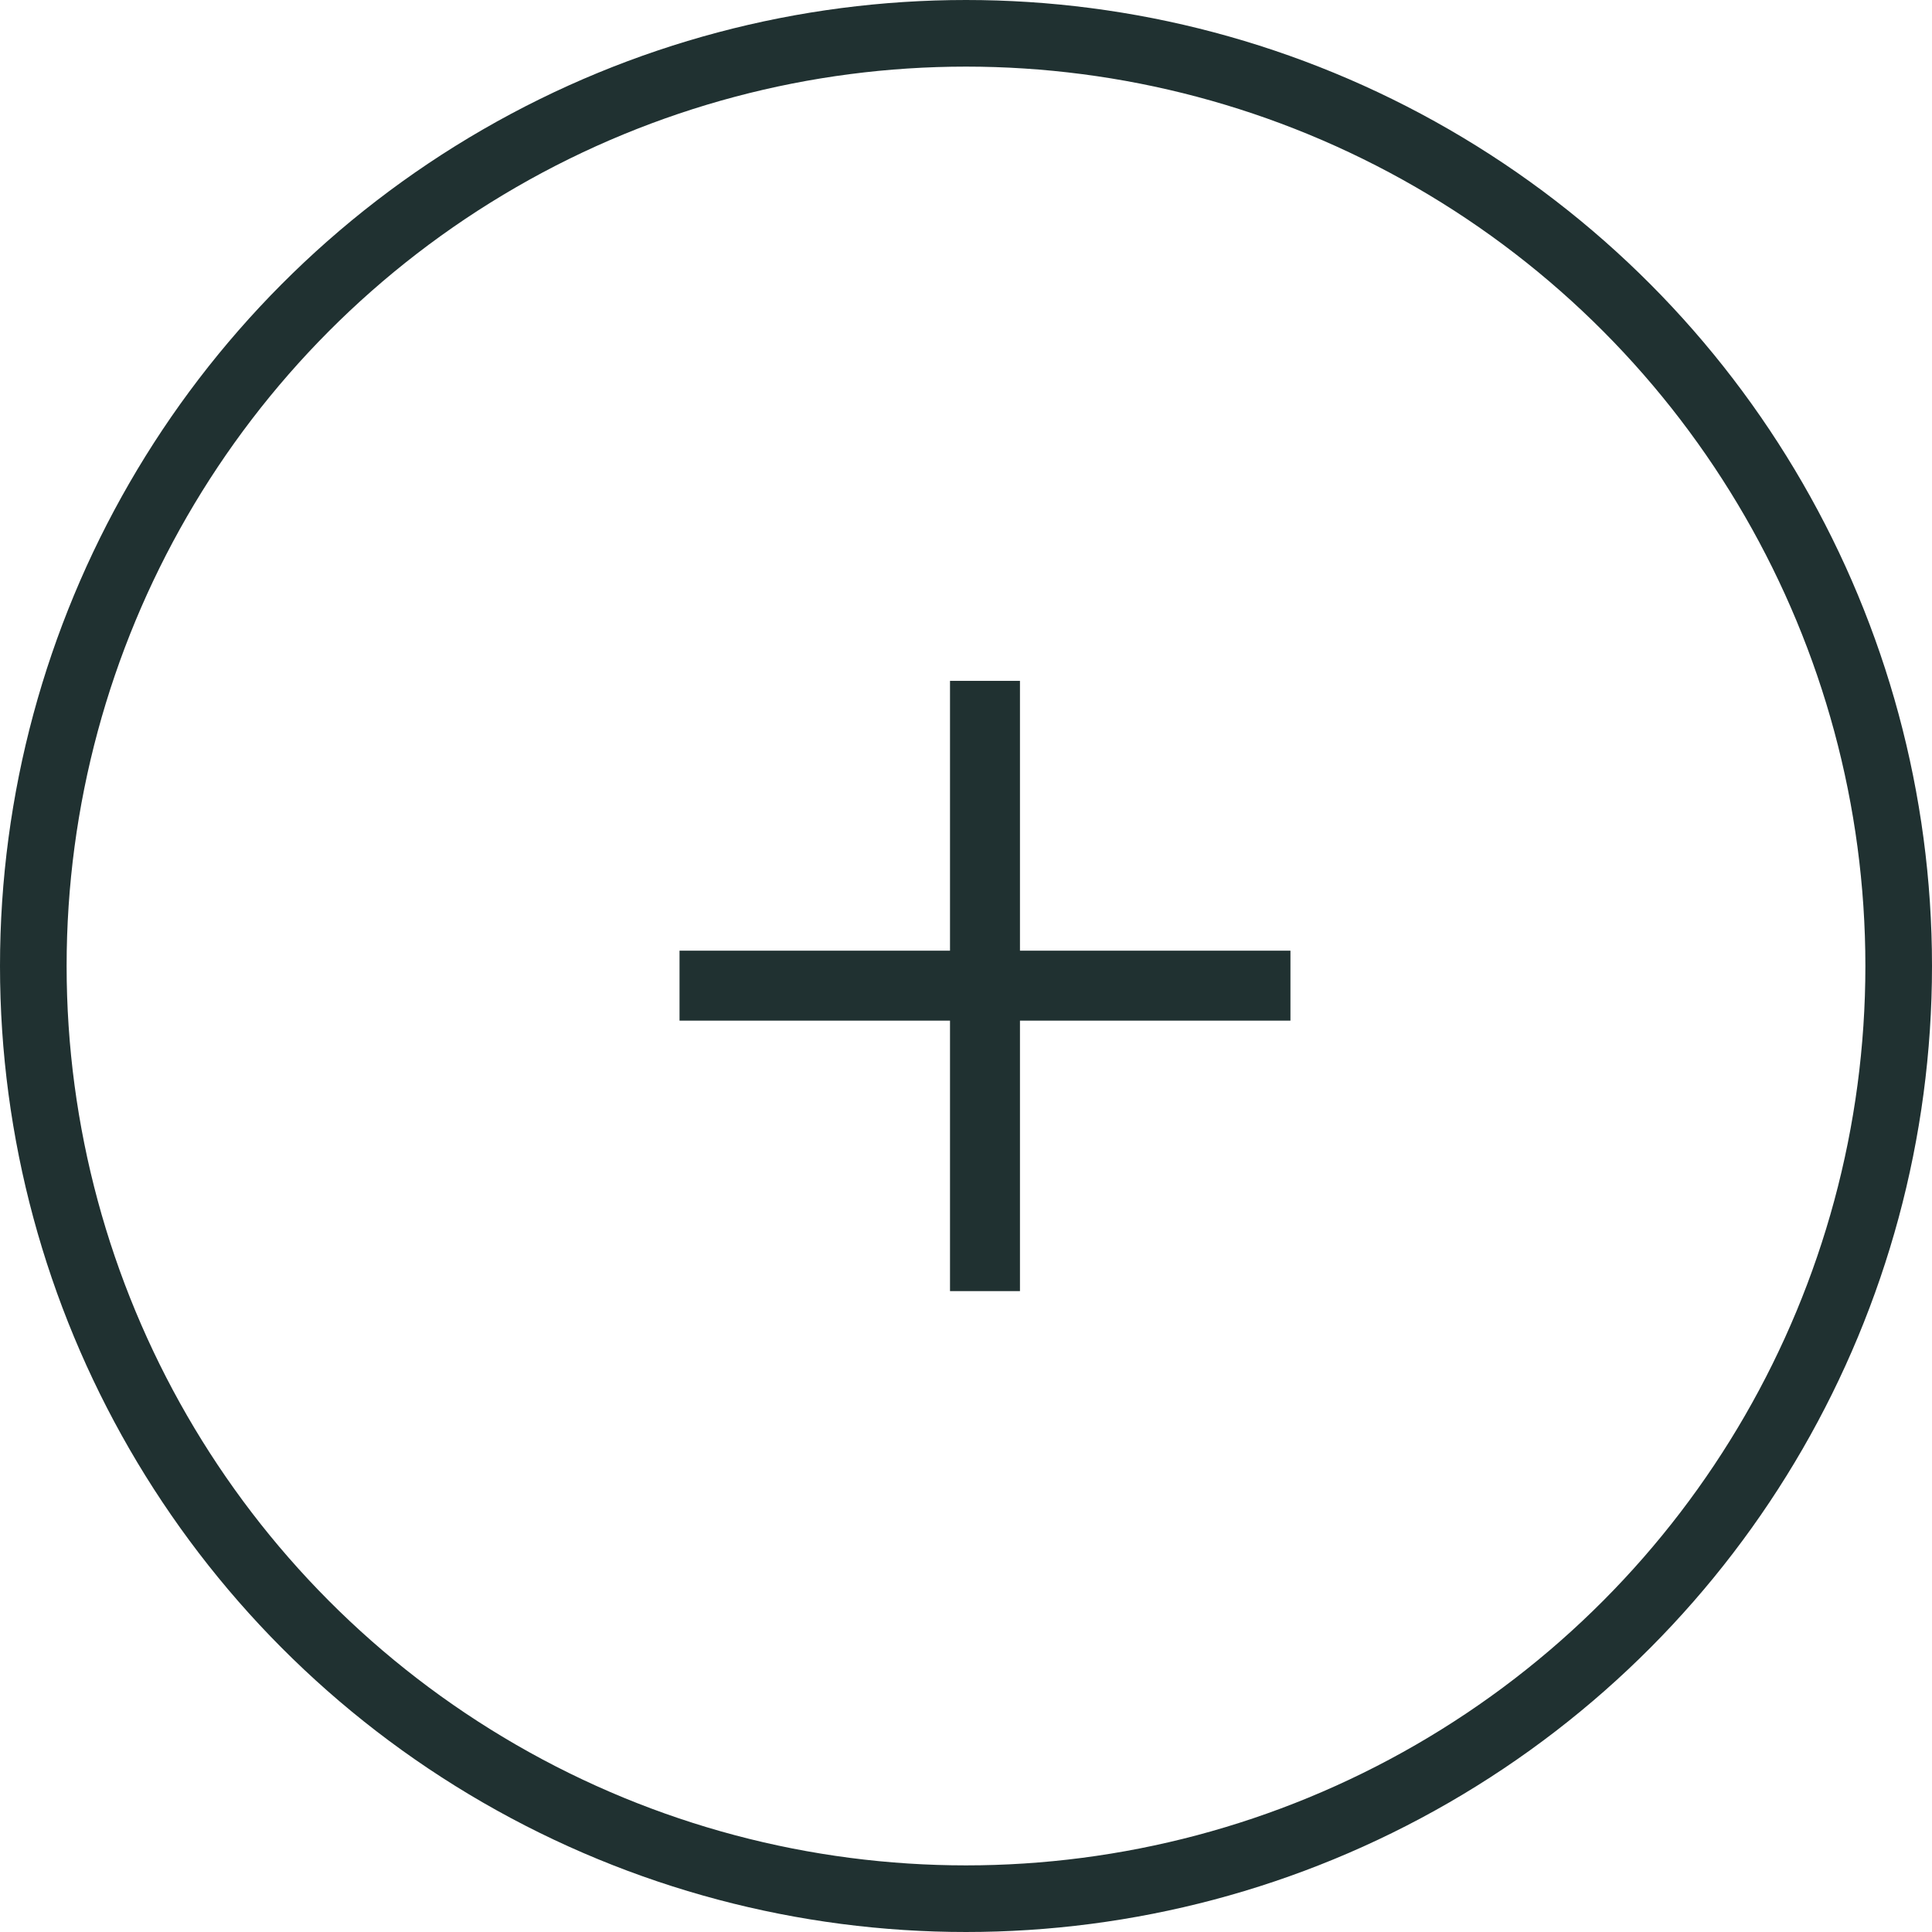
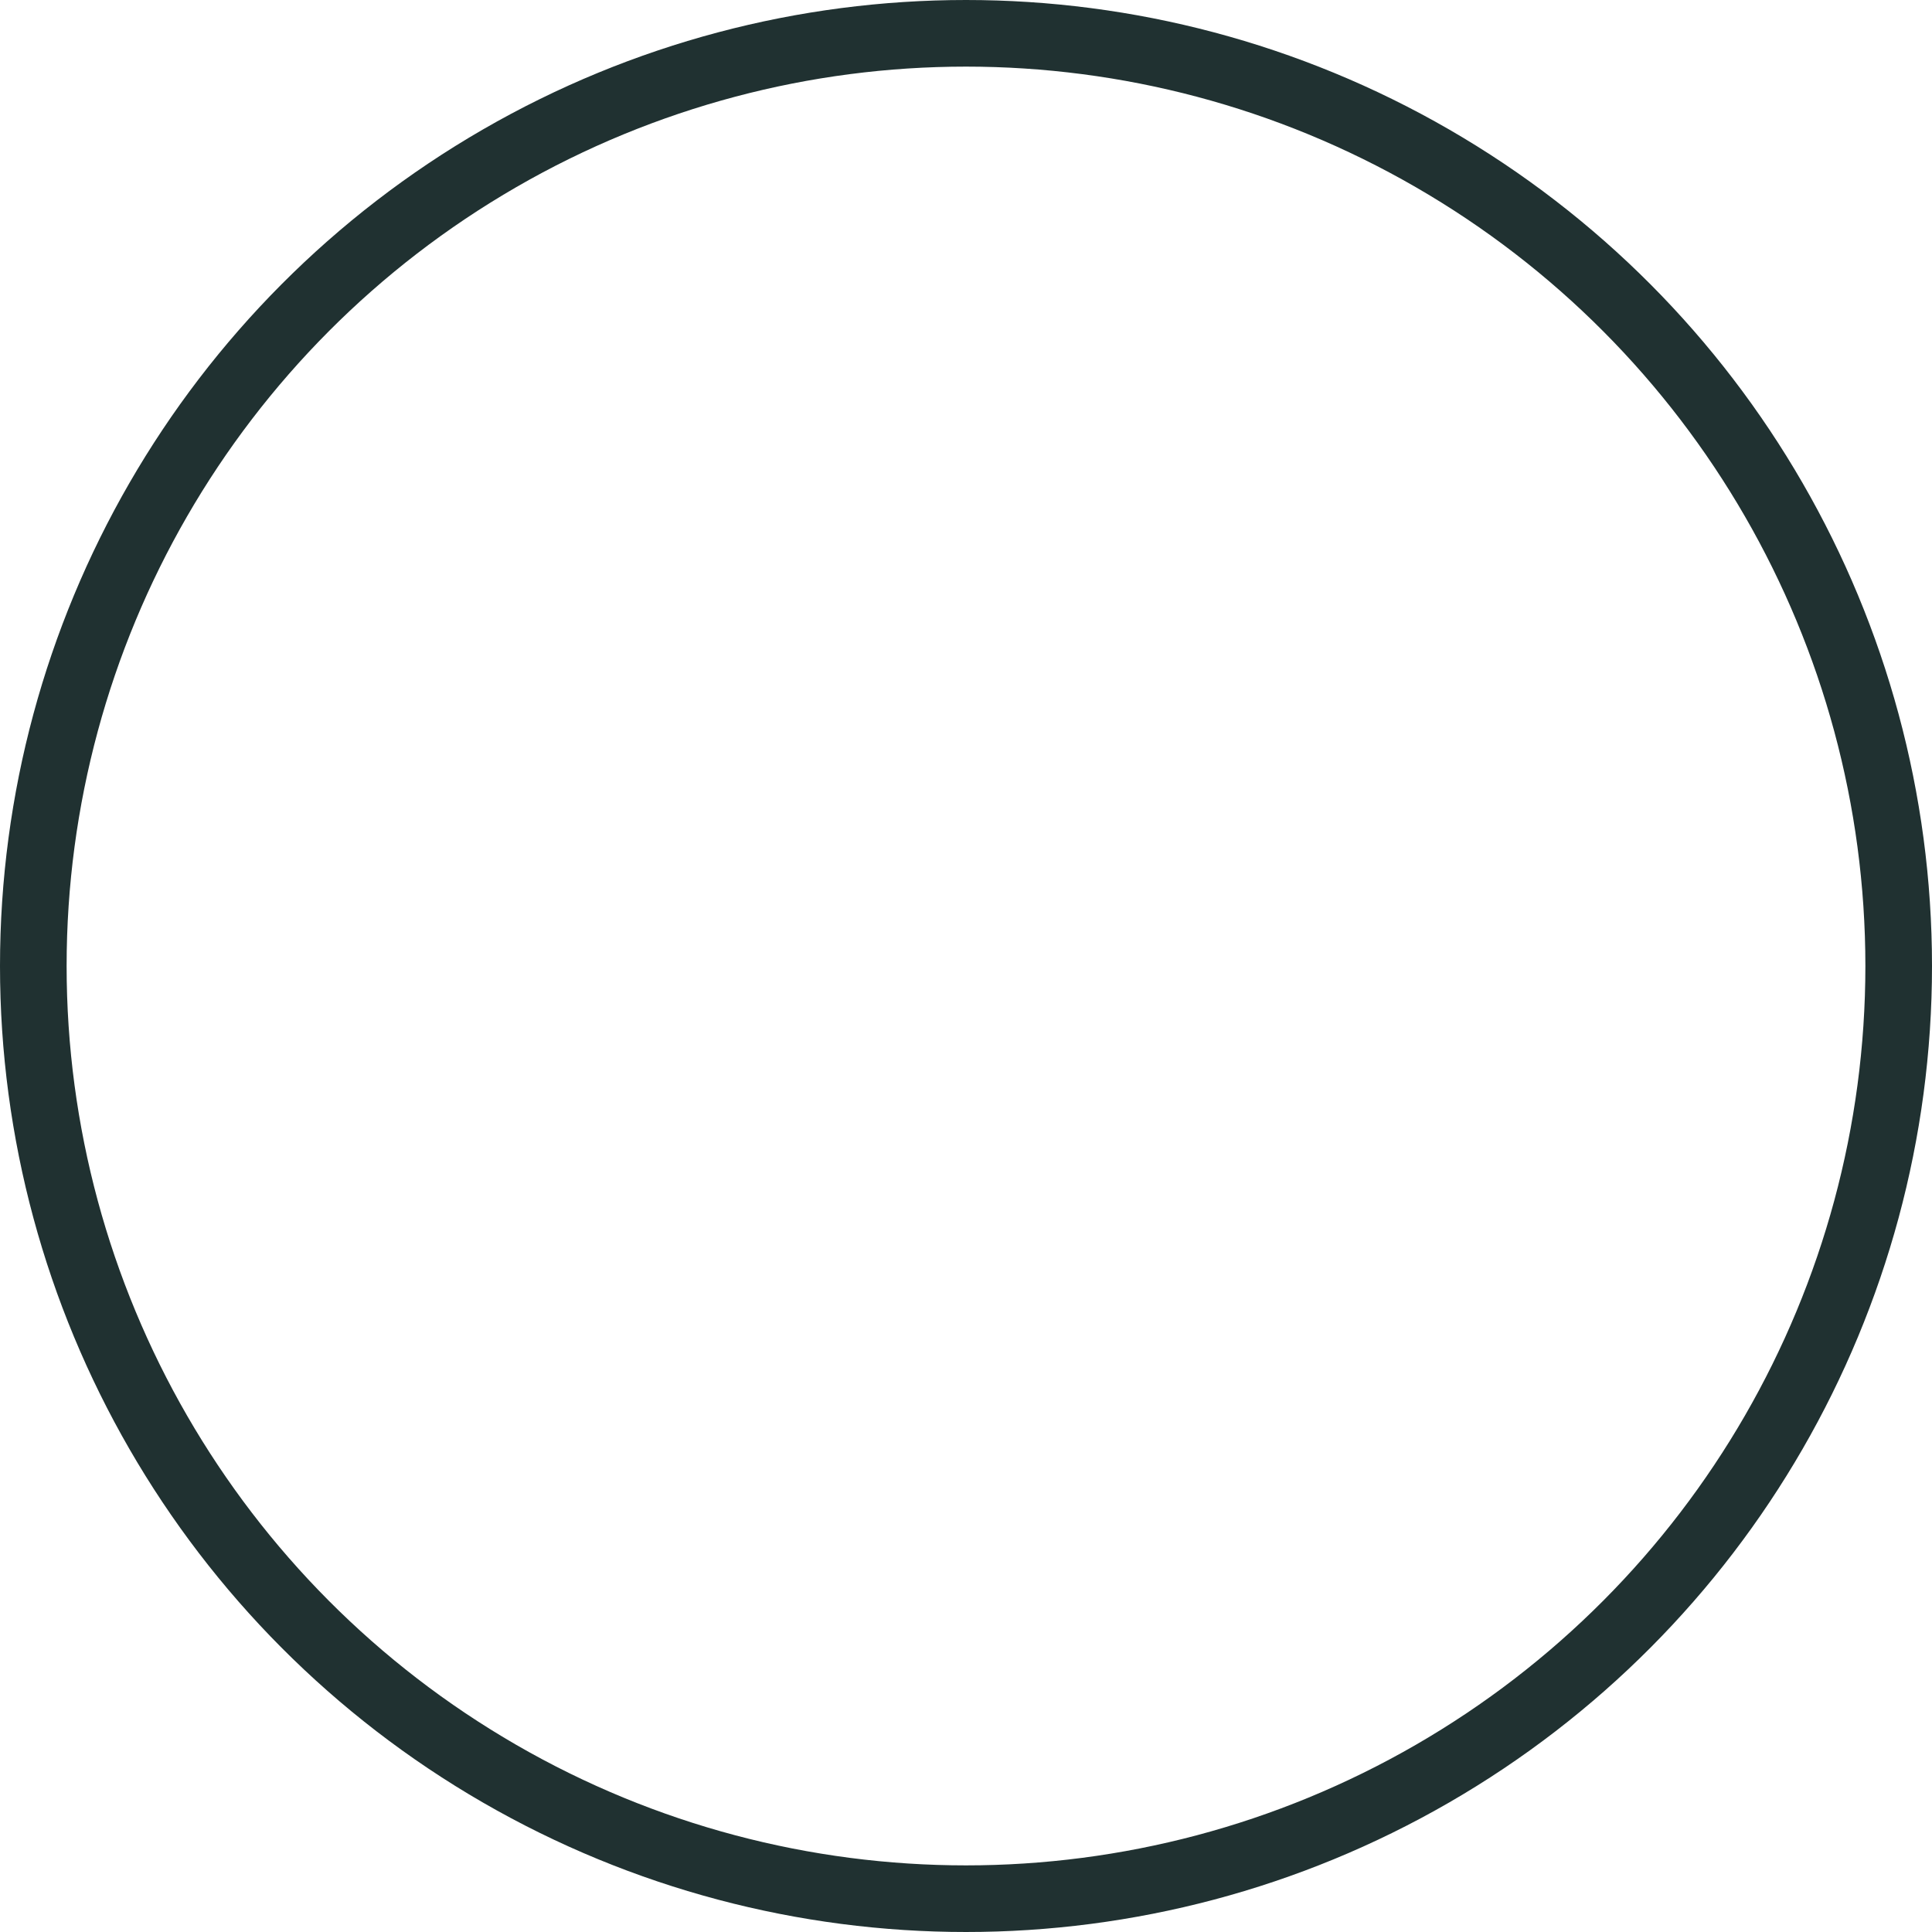
<svg xmlns="http://www.w3.org/2000/svg" width="29" height="29" viewBox="0 0 29 29" fill="none">
-   <path d="M14.26 19.38V15.32H10.2V14.27H14.26V10.22H15.31V14.27H19.37V15.32H15.31V19.38H14.26Z" fill="#203131" />
  <circle cx="14.5" cy="14.5" r="14" stroke="#203131" />
</svg>